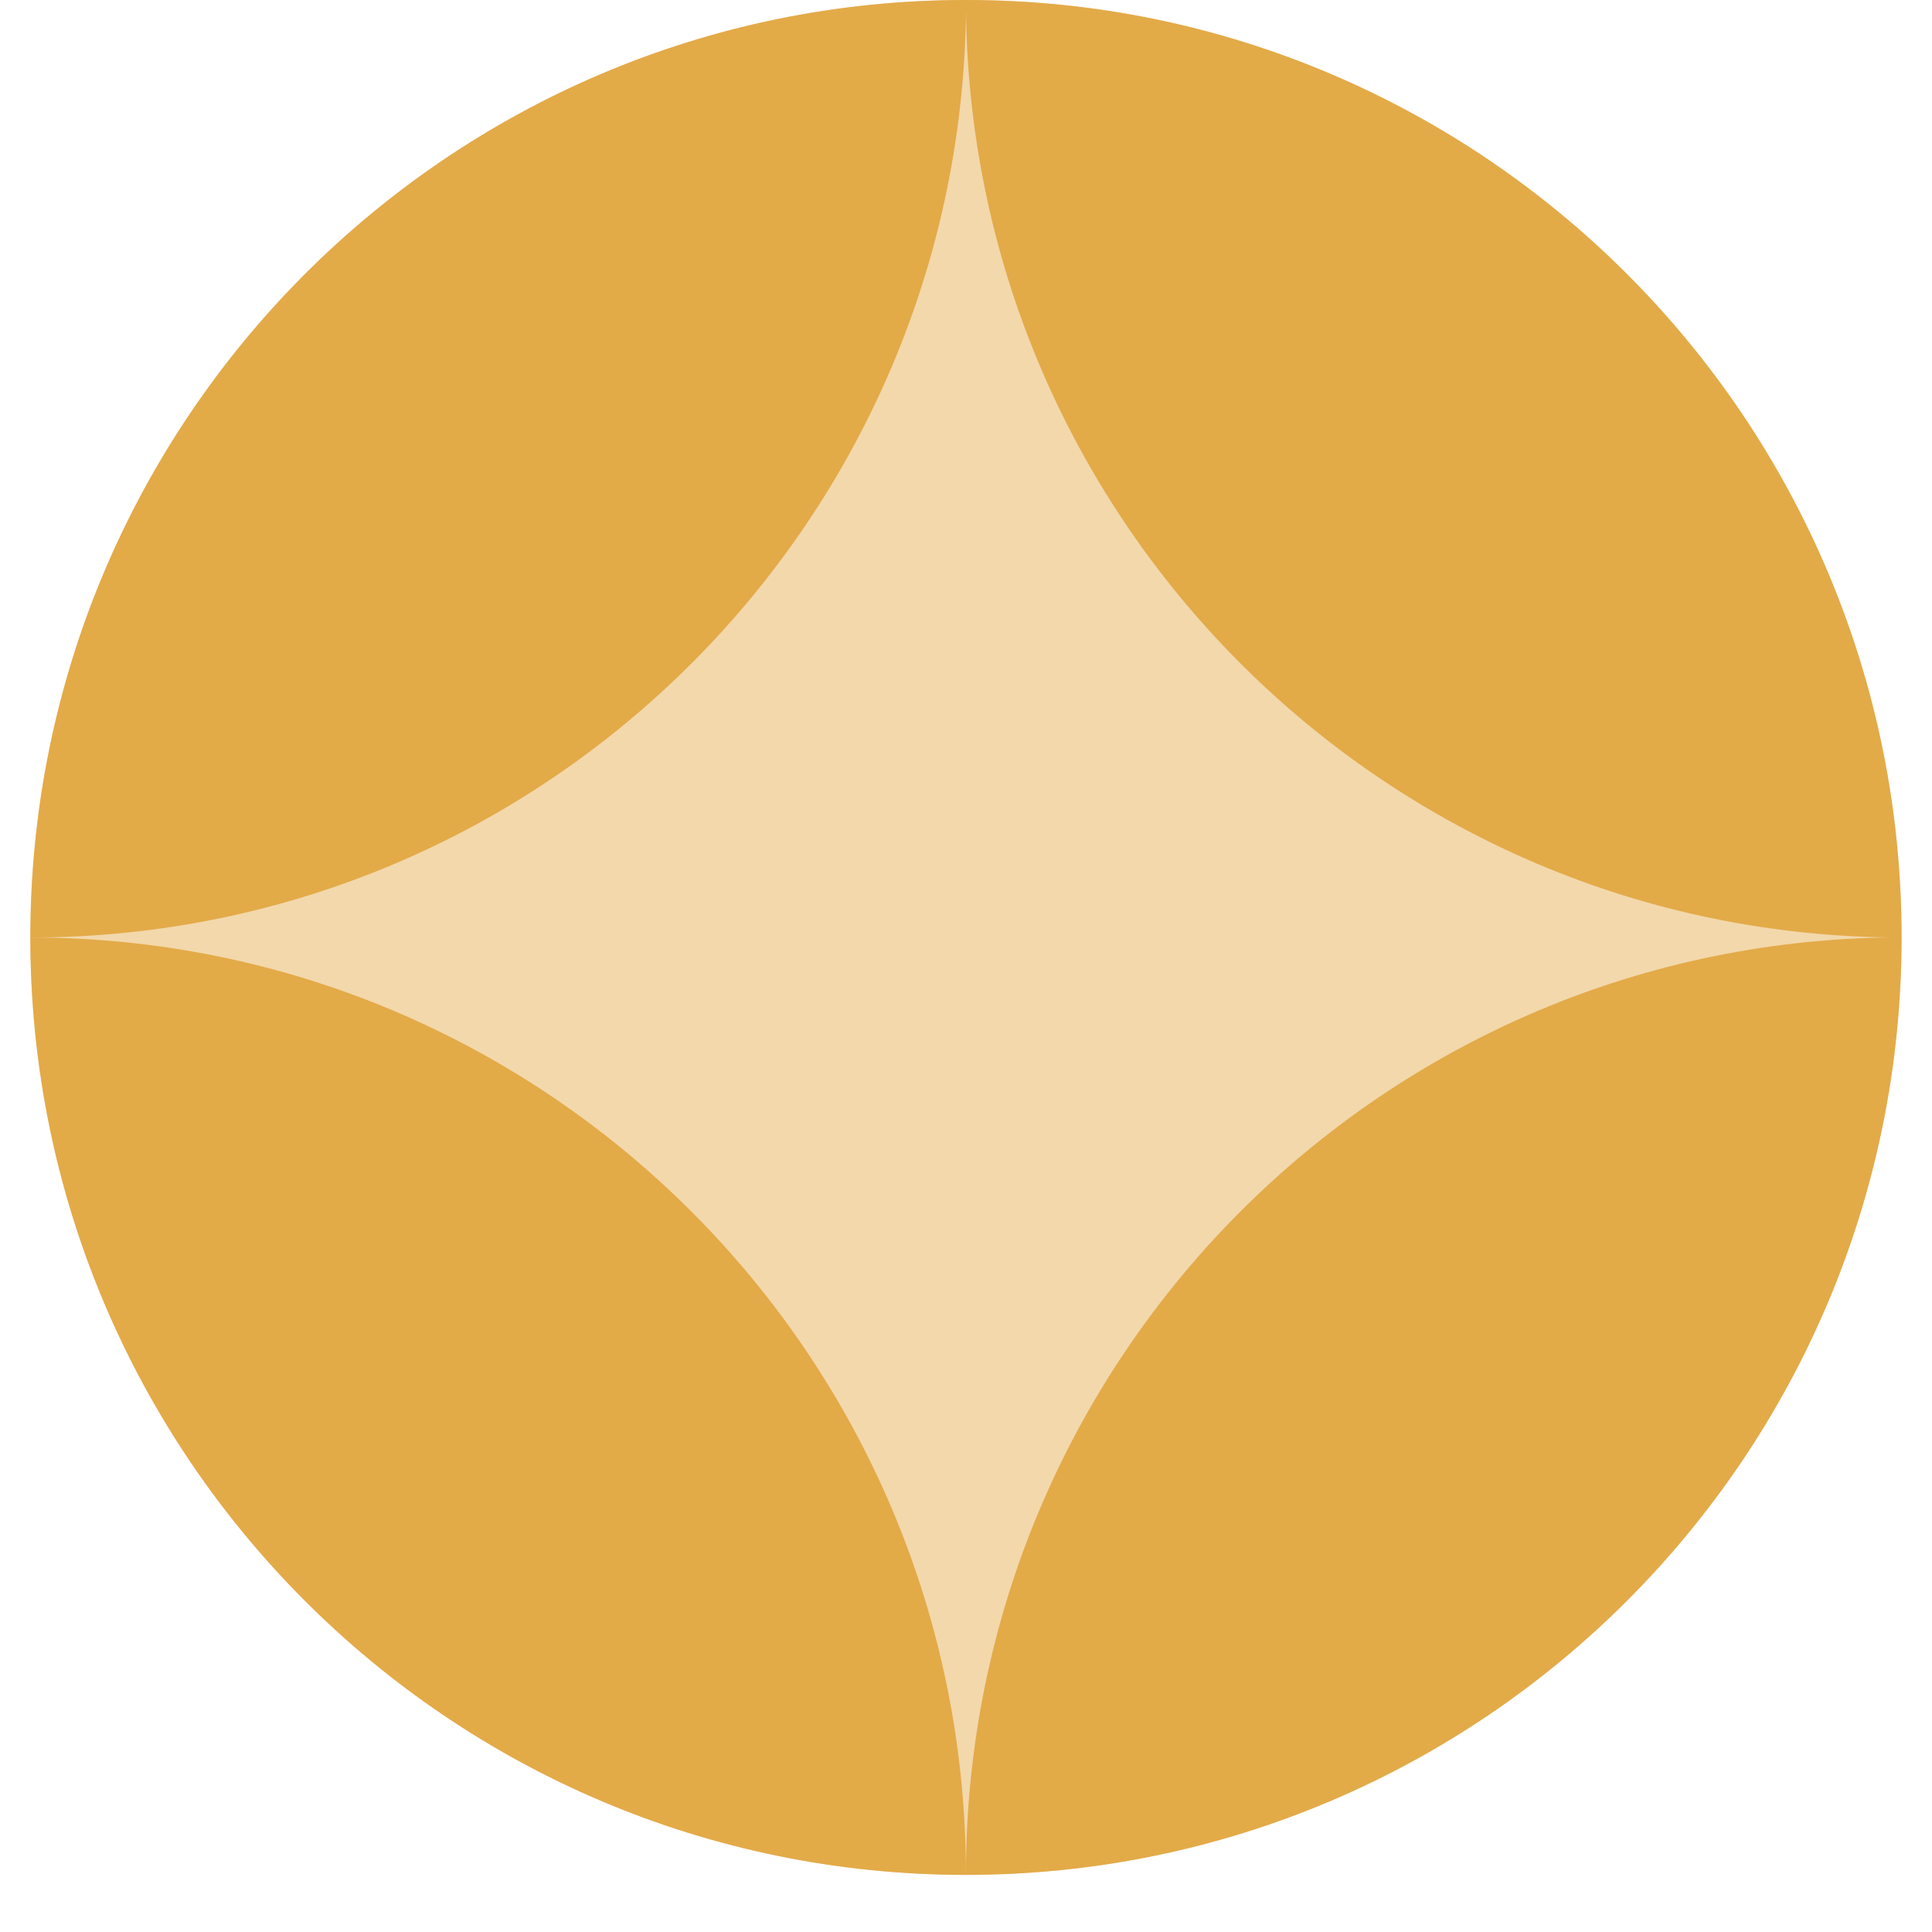
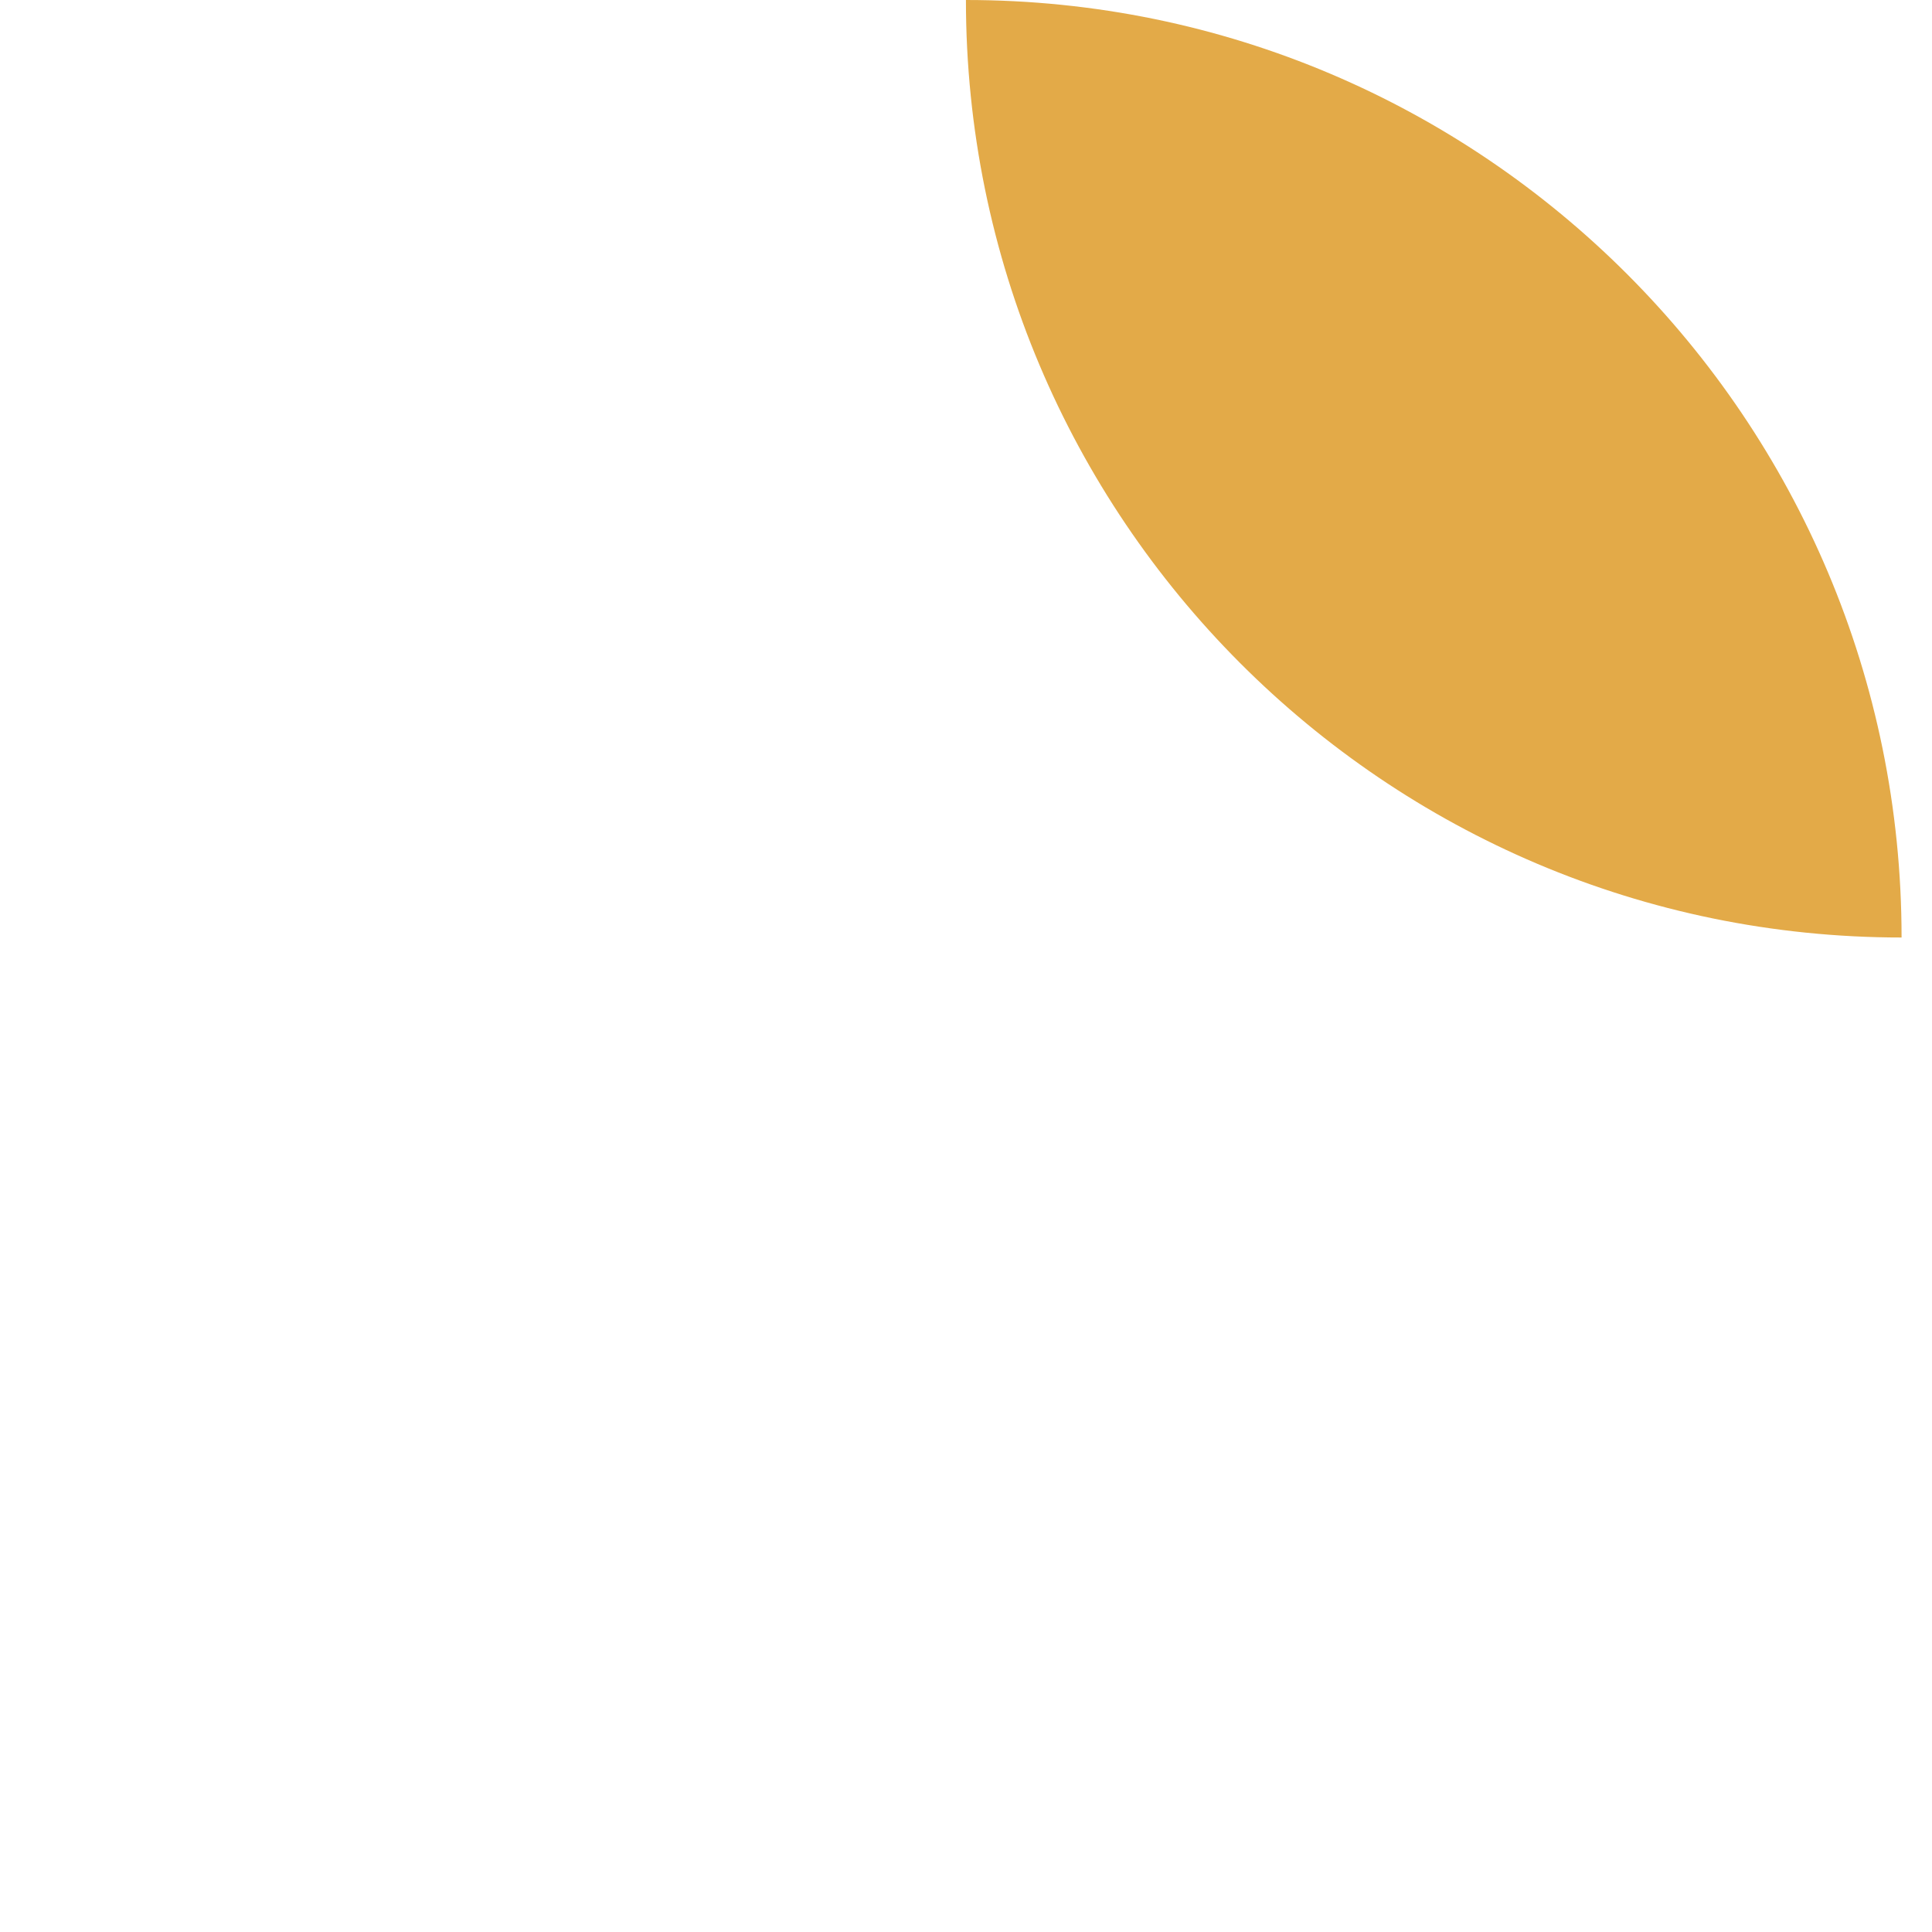
<svg xmlns="http://www.w3.org/2000/svg" width="28" height="28" viewBox="0 0 28 28" fill="none">
-   <path d="M14 27.172C6.511 27.172 0.44 21.075 0.44 13.586C0.44 6.097 6.511 -6.54587e-07 14 0C21.489 6.54777e-07 27.559 6.097 27.559 13.586C27.559 21.075 21.489 27.172 14 27.172Z" fill="#F2D8AB" />
  <path d="M13.999 0C13.999 7.503 20.069 13.587 27.559 13.587C27.559 6.082 21.489 6.54854e-07 13.999 0Z" fill="#E3AA48" />
-   <path d="M13.999 0C6.511 -6.5465e-07 0.44 6.082 0.44 13.587C7.929 13.587 14.001 7.505 14.001 5.85209e-06L13.999 0Z" fill="#E3AA48" />
-   <path d="M13.999 27.172C13.999 19.669 7.929 13.587 0.44 13.587C0.44 21.09 6.51 27.172 13.999 27.172Z" fill="#E3AA48" />
-   <path d="M13.999 27.172C21.487 27.172 27.559 21.09 27.559 13.585C20.071 13.585 13.999 19.667 13.999 27.172Z" fill="#E3AA48" />
</svg>